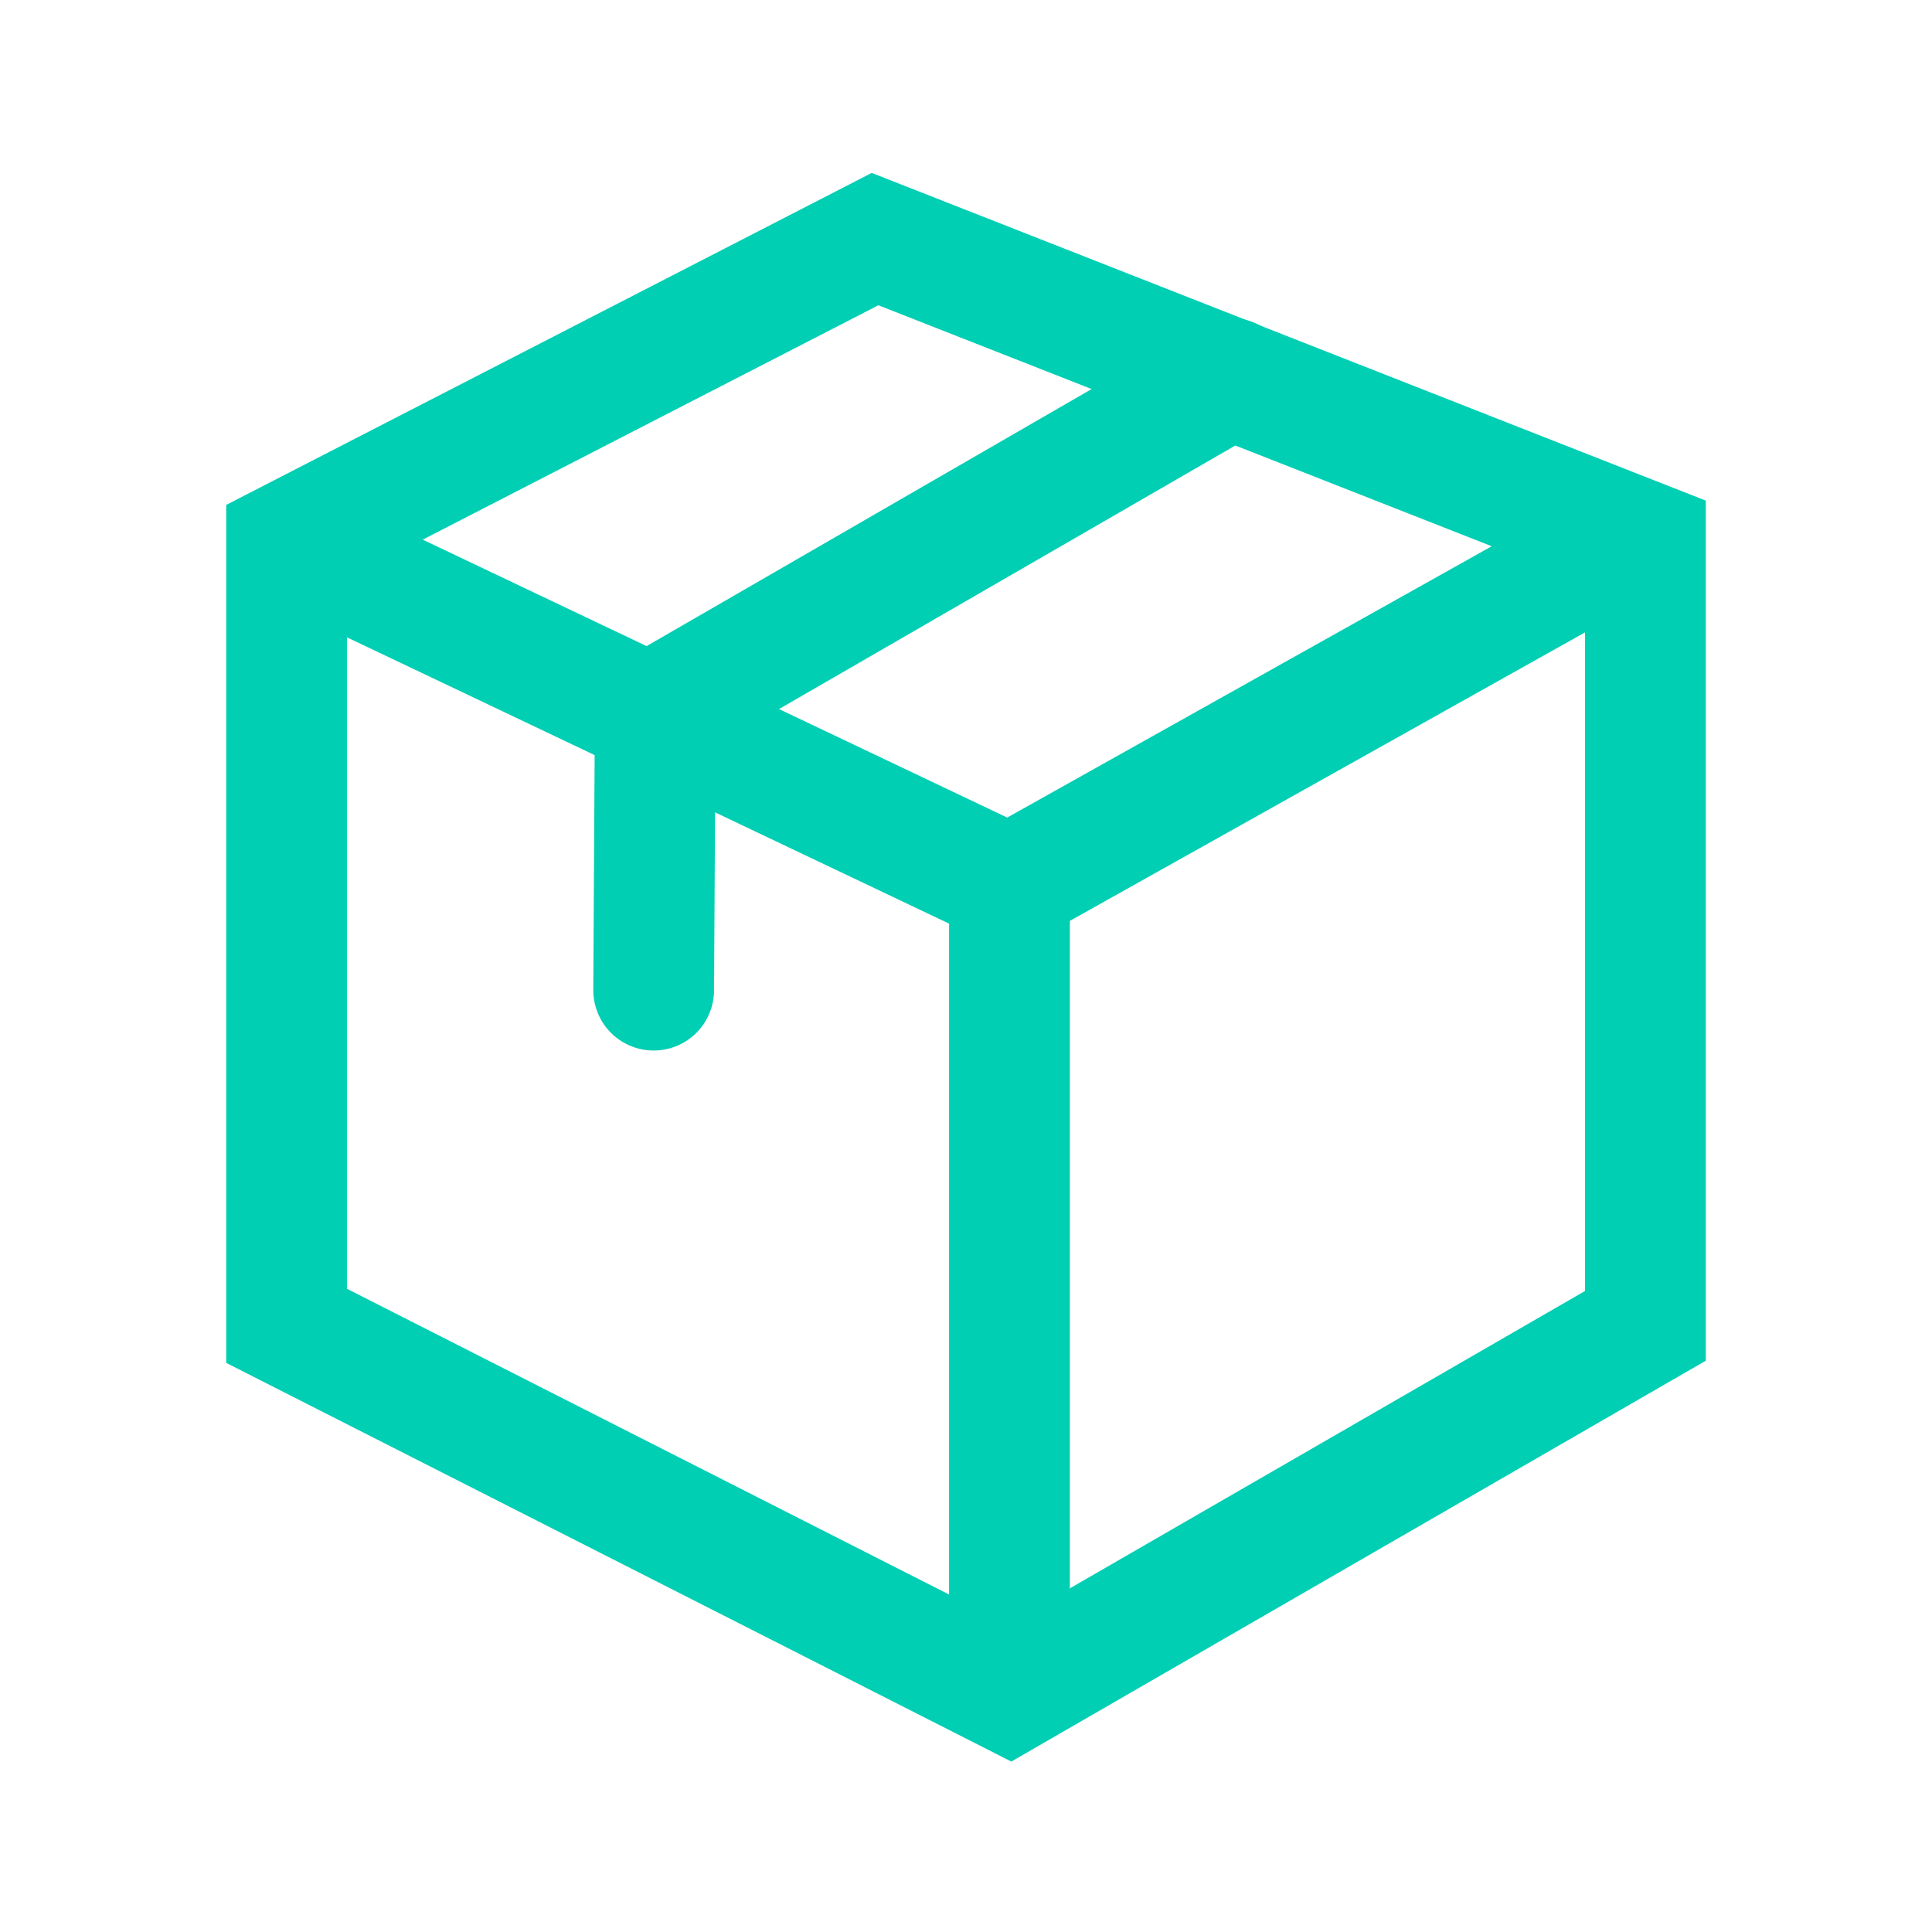
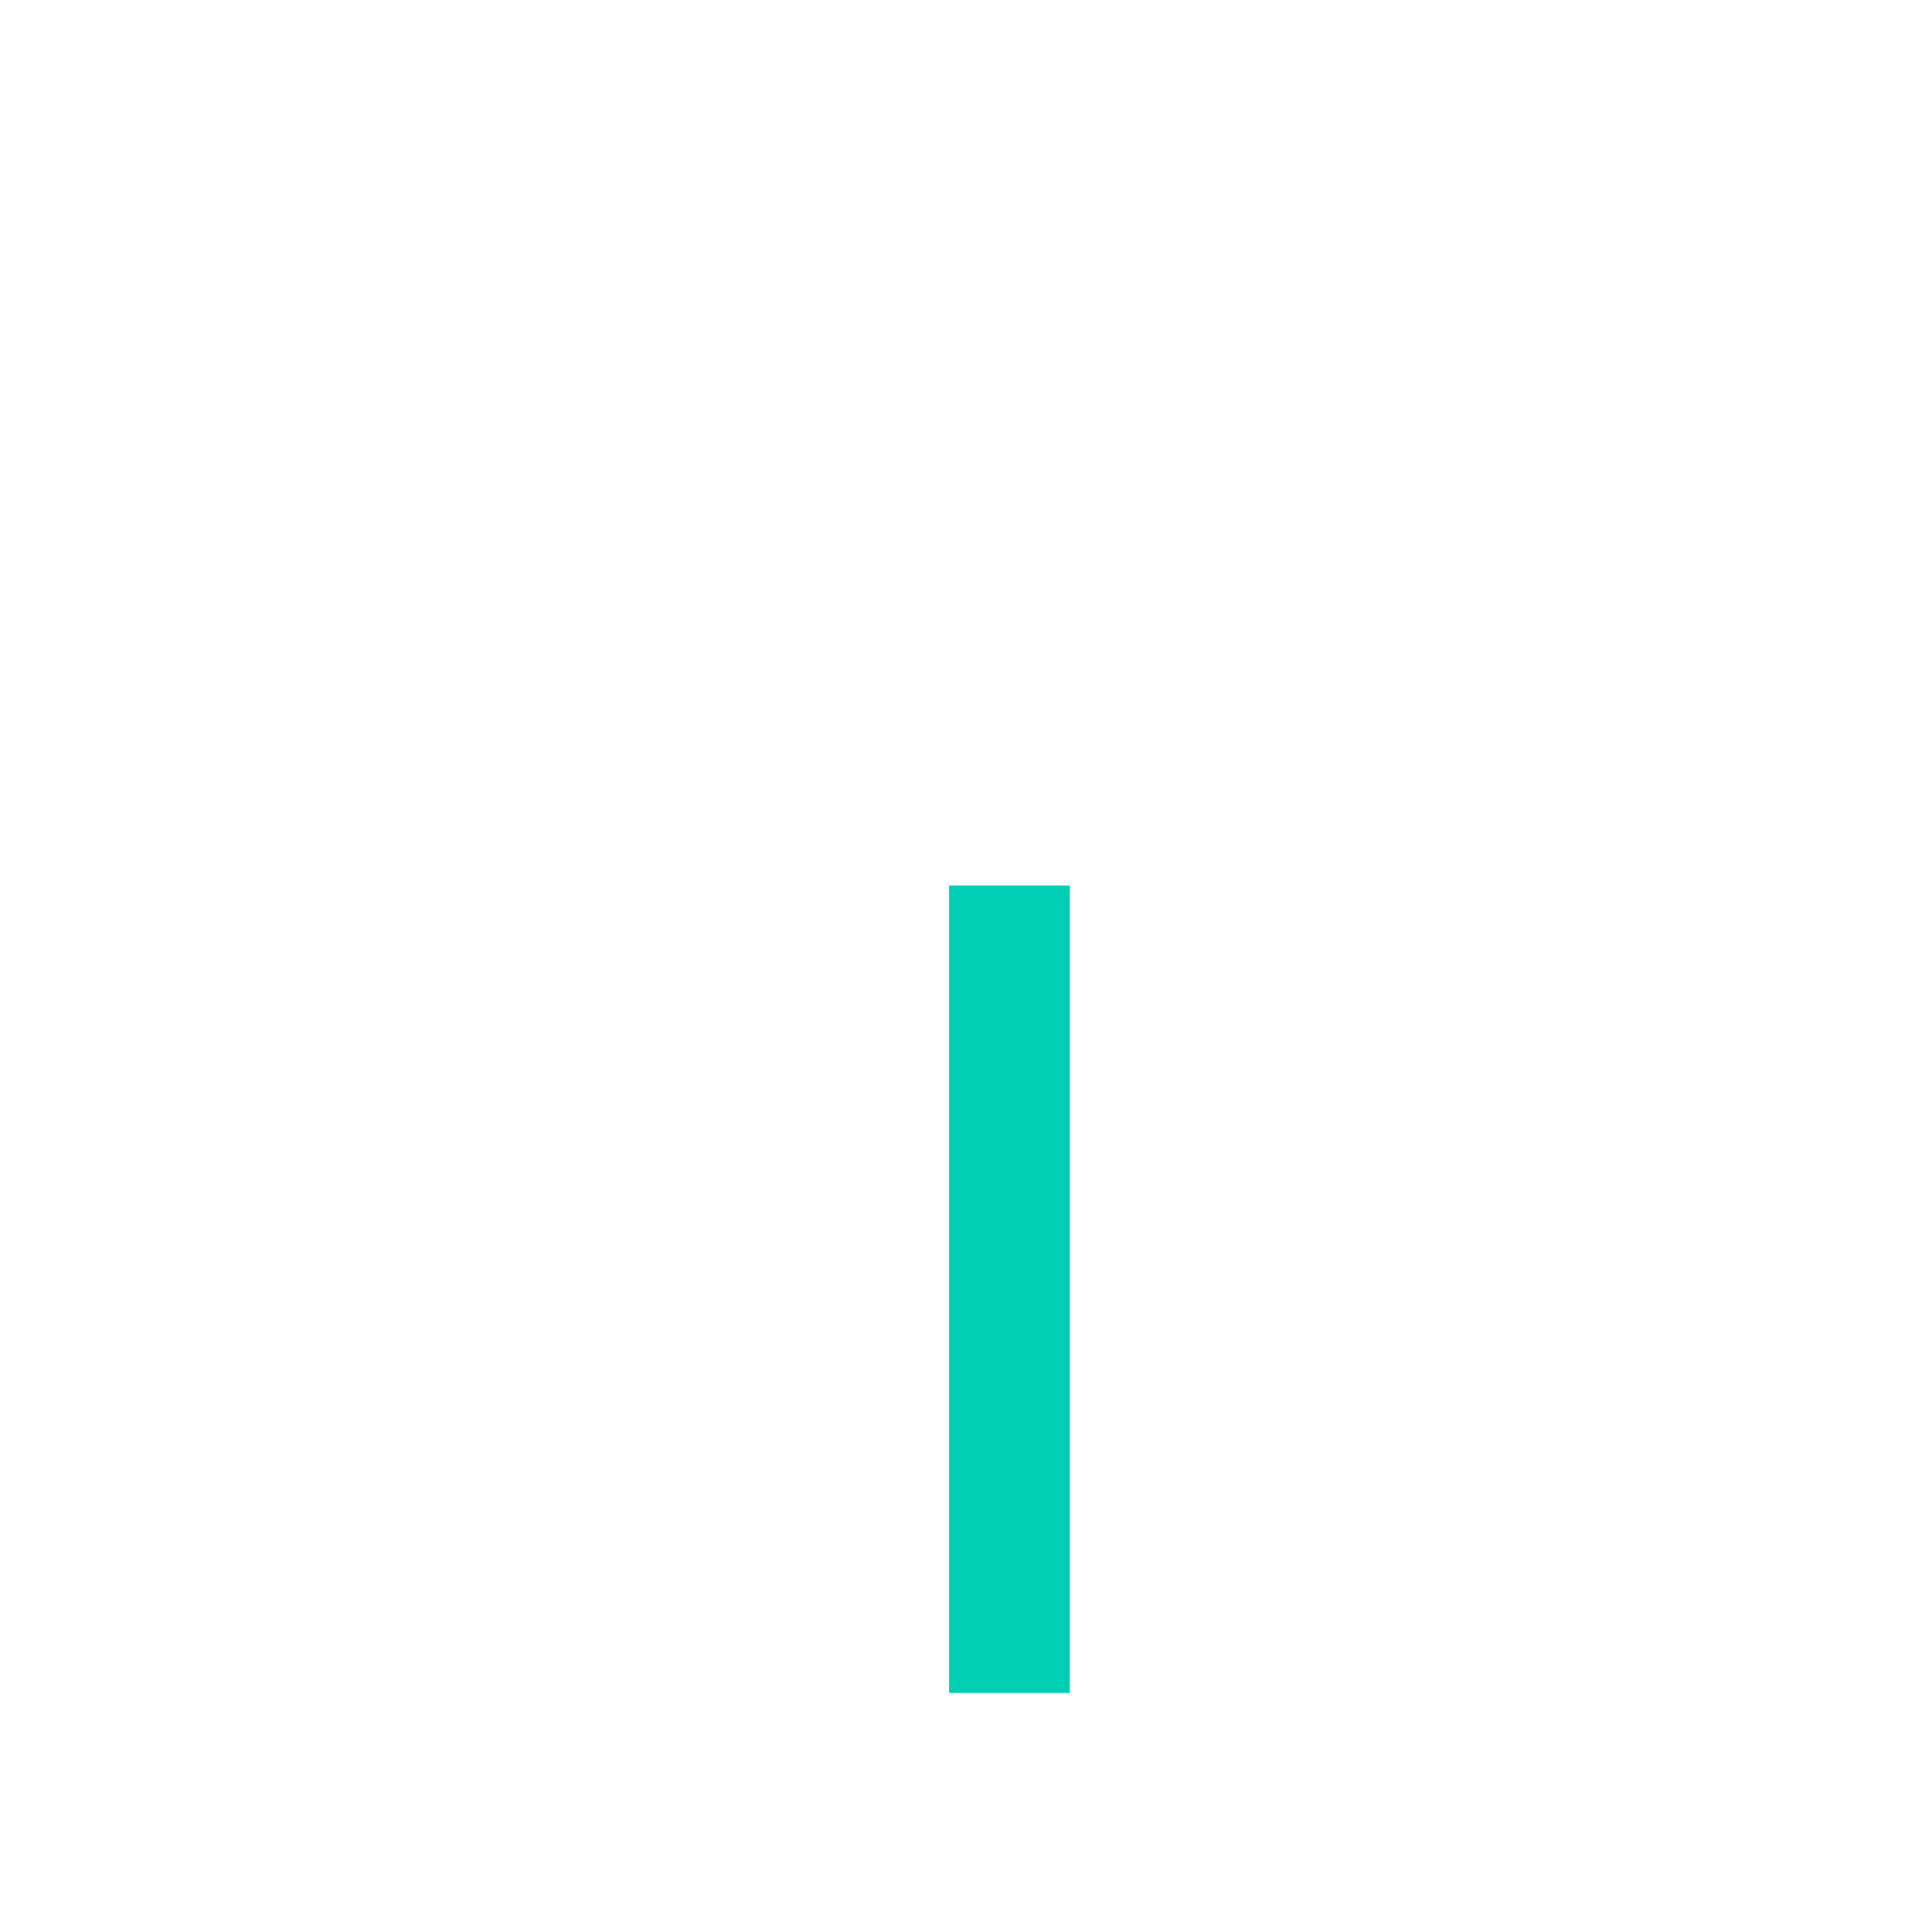
<svg xmlns="http://www.w3.org/2000/svg" viewBox="0 0 24 24" data-name="Layer 1" id="Layer_1">
  <defs>
    <style>
      .cls-1 {
        stroke-linecap: round;
      }

      .cls-1, .cls-2 {
        fill: none;
        stroke: #00cfb4;
        stroke-miterlimit: 10;
        stroke-width: 1.5px;
      }
    </style>
  </defs>
-   <polygon points="3.56 6.73 3.56 16.47 12.54 21.03 20.44 16.47 20.44 6.73 10.87 2.97 3.56 6.73" class="cls-2" />
-   <polyline points="20.29 6.66 12.54 11 3.56 6.73" class="cls-2" />
  <line y2="11" x2="12.54" y1="21.03" x1="12.54" class="cls-2" />
-   <polyline points="15.29 4.7 8.14 8.83 8.12 12.3" class="cls-1" />
</svg>